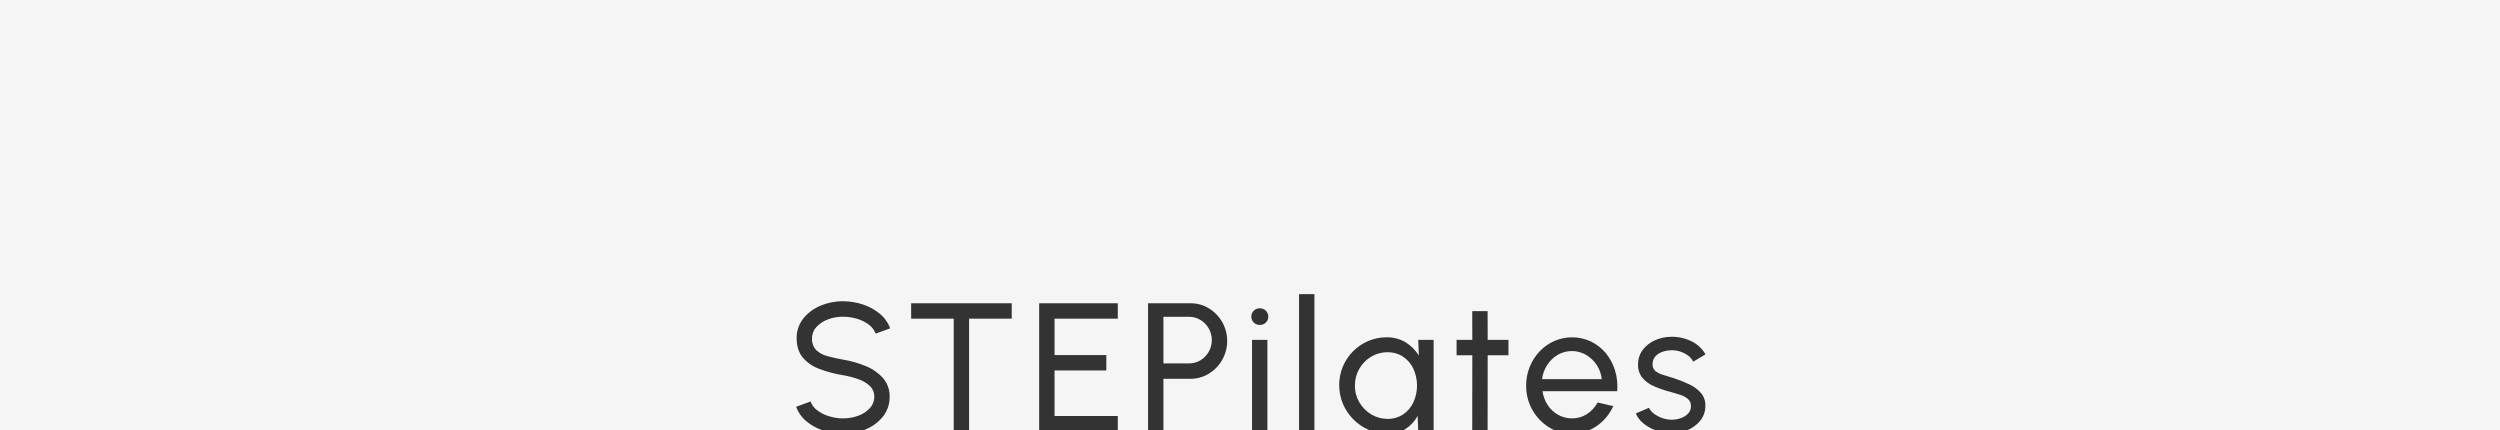
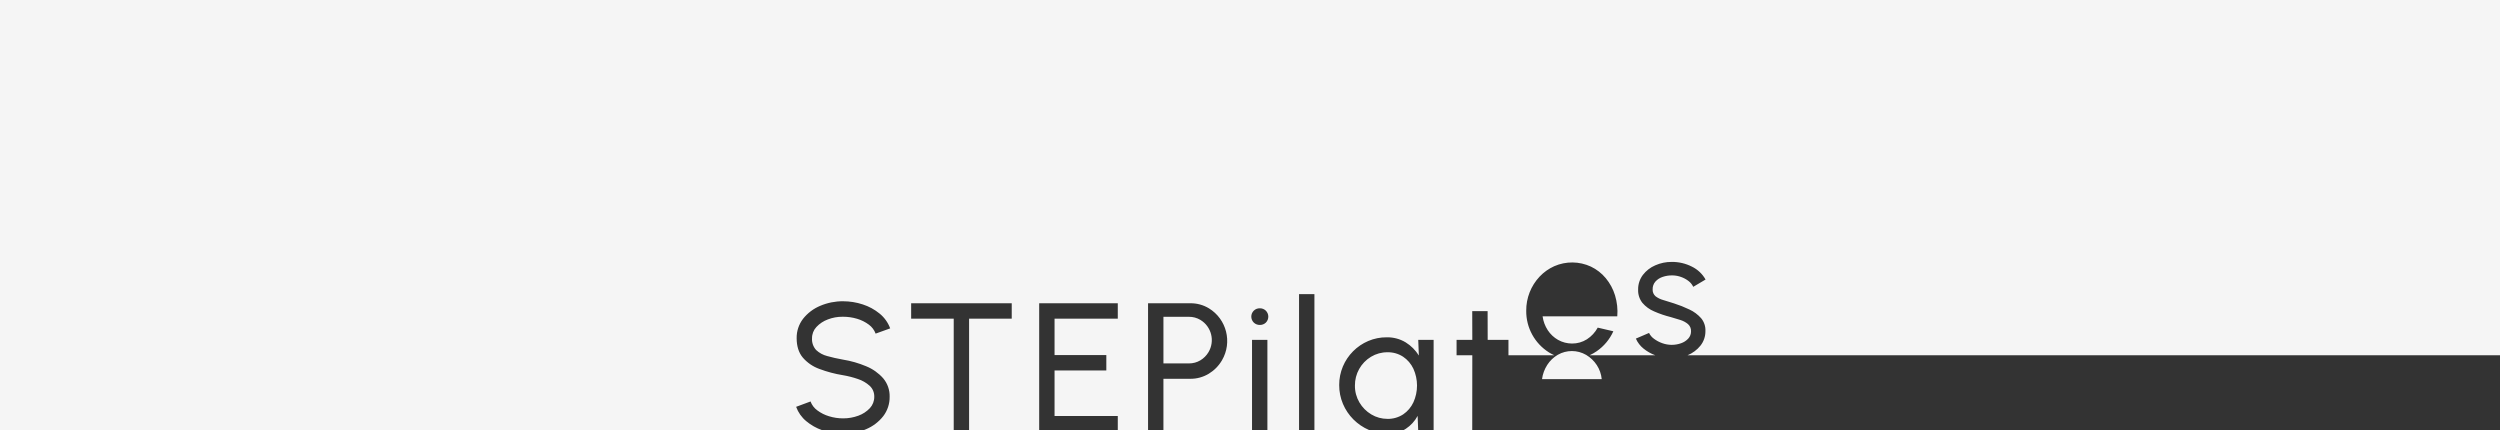
<svg xmlns="http://www.w3.org/2000/svg" id="_レイヤー_2" data-name="レイヤー 2" viewBox="0 0 1366 235">
  <rect x="0" y="0" width="1366" height="235" fill="#333333" stroke="none" />
  <defs>
    <style>      .cls-1 {        fill: #f5f5f5;        stroke-width: 0px;      }    </style>
  </defs>
  <g id="_レイヤー_1-2" data-name="レイヤー 1">
-     <path id="_中マド_1" data-name="中マド 1" class="cls-1" d="M0,0v235h449.09c-3.11-1.1-5.99-2.74-8.53-4.85-2.52-2.07-4.44-4.79-5.56-7.86l7.88-2.93c.72,1.95,2.01,3.65,3.71,4.88,1.93,1.44,4.1,2.53,6.41,3.21,2.48.77,5.06,1.15,7.66,1.15,2.85.02,5.69-.48,8.37-1.47,2.39-.86,4.54-2.27,6.28-4.12,1.56-1.69,2.42-3.92,2.39-6.22.06-2.26-.84-4.43-2.49-5.97-1.85-1.67-4.03-2.94-6.4-3.71-2.65-.92-5.38-1.62-8.15-2.09-4.43-.71-8.77-1.86-12.97-3.44-3.51-1.26-6.63-3.41-9.07-6.23-2.21-2.66-3.33-6.21-3.33-10.54-.07-3.85,1.18-7.62,3.54-10.67,2.46-3.09,5.67-5.51,9.32-7.03,3.95-1.68,8.21-2.54,12.51-2.5,3.65,0,7.29.58,10.76,1.73,3.37,1.08,6.5,2.79,9.23,5.03,2.6,2.12,4.58,4.9,5.74,8.05l-7.95,2.87c-.72-1.97-2.02-3.69-3.71-4.92-1.93-1.43-4.1-2.51-6.4-3.19-2.49-.74-5.08-1.12-7.68-1.11h-.28c-2.74-.02-5.46.47-8.01,1.45-2.39.87-4.53,2.29-6.27,4.14-1.56,1.67-2.42,3.87-2.4,6.16-.15,2.35.65,4.67,2.24,6.42,1.71,1.6,3.8,2.74,6.08,3.31,2.54.72,5.45,1.38,8.64,1.95,4.33.7,8.55,1.91,12.59,3.61,3.58,1.44,6.77,3.7,9.33,6.58,2.38,2.82,3.63,6.42,3.53,10.1.06,3.85-1.18,7.6-3.53,10.65-2.46,3.11-5.66,5.53-9.31,7.06-.42.18-.84.34-1.24.5h49.09v-60.9h-23.26v-8.4h54.96v8.4h-23.3v60.9h38.3v-69.3h42.95v8.4h-34.55v19.9h28.29v8.4h-28.29v24.9h34.55v7.7h16.54v-69.3h23.1c3.57-.05,7.09.91,10.15,2.76,9.7,5.93,12.88,18.52,7.17,28.35-1.77,3.06-4.28,5.61-7.3,7.43-3.03,1.81-6.5,2.76-10.02,2.73h-14.7v28.03h48.41v-49.3h8.4v49.3h17.29v-74.3h8.4v74.3h29.97l-.19-.08c-6.38-2.74-11.47-7.83-14.18-14.22-1.38-3.27-2.08-6.79-2.06-10.33-.02-3.48.67-6.92,2.01-10.13,2.64-6.26,7.61-11.26,13.85-13.92,3.2-1.36,6.63-2.05,10.09-2.02,3.65-.08,7.24.88,10.37,2.76,2.92,1.81,5.39,4.27,7.2,7.19l-.33-8.55h8.4v49.3h21.1l.04-40.9h-8.6v-8.4h8.6l-.04-15.7h8.4l.04,15.7h11.35v8.4h-11.35l-.04,40.9h36.39c-1.01-.45-1.98-.97-2.91-1.55-7.81-4.92-12.52-13.53-12.42-22.76-.06-6.93,2.57-13.62,7.32-18.67,2.26-2.39,4.97-4.32,7.98-5.67,6.4-2.81,13.71-2.73,20.05.22,3.13,1.5,5.89,3.65,8.11,6.32,2.29,2.76,4.01,5.96,5.06,9.39,1.13,3.71,1.55,7.6,1.23,11.47h-40.81c.37,2.7,1.33,5.28,2.82,7.57,1.43,2.18,3.35,3.99,5.62,5.28,2.33,1.31,4.95,1.99,7.62,2h.03c2.87.03,5.69-.78,8.12-2.31,2.48-1.6,4.51-3.79,5.92-6.38l8.53,1.99c-1.97,4.38-5.1,8.14-9.05,10.87-1.24.86-2.55,1.61-3.92,2.23h35.85c-2.31-.85-4.47-2.08-6.39-3.64-1.81-1.46-3.25-3.33-4.18-5.46l7.2-3.09c.61,1.27,1.54,2.37,2.7,3.19,1.37,1.02,2.88,1.83,4.5,2.4,1.65.6,3.4.91,5.16.92,1.75,0,3.49-.29,5.14-.88,1.5-.51,2.84-1.38,3.92-2.54,1-1.08,1.54-2.51,1.52-3.99.07-1.5-.54-2.95-1.67-3.94-1.23-1.02-2.65-1.78-4.18-2.25-1.67-.54-3.4-1.06-5.14-1.55-3.15-.79-6.23-1.83-9.2-3.14-2.47-1.03-4.65-2.63-6.39-4.66-1.6-2.05-2.43-4.6-2.33-7.2-.06-2.9.85-5.73,2.59-8.05,1.77-2.31,4.11-4.12,6.78-5.26,2.83-1.25,5.88-1.88,8.97-1.86,3.85-.05,7.65.84,11.08,2.59,3.13,1.54,5.72,3.99,7.43,7.03l-6.73,3.99c-.6-1.26-1.49-2.36-2.61-3.2-1.21-.93-2.56-1.66-4-2.17-1.46-.53-3.01-.83-4.57-.87h-.43c-1.7-.02-3.4.25-5.02.79-1.55.49-2.94,1.37-4.03,2.56-1.03,1.18-1.57,2.7-1.53,4.25-.09,1.46.5,2.87,1.61,3.82,1.27.95,2.71,1.65,4.24,2.06,1.74.51,3.68,1.11,5.76,1.79,2.9.92,5.73,2.04,8.47,3.36,2.44,1.12,4.61,2.74,6.4,4.75,1.64,1.97,2.48,4.48,2.36,7.04.04,2.91-.93,5.75-2.76,8.02-1.86,2.29-4.28,4.08-7.01,5.19h443.97V0H0ZM691.69,176.25c-.88.86-2.06,1.32-3.28,1.3-1.25.03-2.45-.44-3.35-1.3,0-.01-.01-.01-.01-.02-1.79-1.79-1.78-4.7.01-6.48.88-.86,2.07-1.33,3.3-1.3,1.23-.03,2.42.44,3.3,1.3,1.79,1.79,1.8,4.69.03,6.5ZM655.87,174.78c-1.88-1.12-4.04-1.7-6.23-1.68h-13.94v25.47h13.94c2.19.02,4.35-.56,6.23-1.68,1.82-1.09,3.34-2.61,4.43-4.43,3.66-6.1,1.68-14.02-4.43-17.68ZM872.48,199.47c-1.49-2.28-3.49-4.19-5.84-5.57-4.78-2.77-10.67-2.78-15.46-.04-2.33,1.36-4.31,3.25-5.77,5.53-1.51,2.35-2.49,5-2.85,7.78h32.62c-.26-2.75-1.19-5.39-2.7-7.7ZM772.27,201.46c-1.25-2.65-3.19-4.92-5.62-6.55-2.54-1.65-5.51-2.5-8.54-2.43-3.16-.03-6.26.82-8.97,2.45-5.52,3.32-8.87,9.32-8.81,15.76-.04,3.24.81,6.42,2.45,9.2,1.58,2.7,3.82,4.95,6.5,6.55,2.66,1.6,5.72,2.44,8.83,2.43,3.04.07,6.03-.79,8.58-2.45,2.43-1.65,4.36-3.93,5.6-6.59,2.64-5.84,2.63-12.54-.02-18.37ZM774.59,227.24c-1.53,2.86-3.75,5.29-6.47,7.06-.39.25-.78.49-1.17.7h7.94l-.3-7.76Z" />
+     <path id="_中マド_1" data-name="中マド 1" class="cls-1" d="M0,0v235h449.09c-3.11-1.1-5.99-2.74-8.53-4.85-2.52-2.07-4.44-4.79-5.56-7.86l7.88-2.93c.72,1.95,2.01,3.65,3.71,4.88,1.93,1.44,4.1,2.53,6.41,3.21,2.48.77,5.06,1.15,7.66,1.15,2.85.02,5.69-.48,8.37-1.47,2.39-.86,4.54-2.27,6.28-4.12,1.56-1.69,2.42-3.92,2.39-6.22.06-2.26-.84-4.43-2.49-5.97-1.85-1.67-4.03-2.94-6.4-3.71-2.65-.92-5.38-1.62-8.15-2.09-4.43-.71-8.77-1.86-12.97-3.44-3.51-1.26-6.63-3.41-9.07-6.23-2.21-2.66-3.33-6.21-3.33-10.54-.07-3.85,1.18-7.62,3.54-10.67,2.46-3.09,5.67-5.51,9.32-7.03,3.95-1.68,8.21-2.54,12.51-2.5,3.65,0,7.29.58,10.76,1.73,3.37,1.08,6.5,2.79,9.23,5.03,2.6,2.12,4.58,4.9,5.74,8.05l-7.95,2.87c-.72-1.97-2.02-3.69-3.71-4.92-1.93-1.43-4.1-2.51-6.4-3.19-2.49-.74-5.08-1.12-7.68-1.11h-.28c-2.74-.02-5.46.47-8.01,1.45-2.39.87-4.53,2.29-6.27,4.14-1.56,1.67-2.42,3.87-2.4,6.16-.15,2.35.65,4.67,2.24,6.42,1.71,1.6,3.8,2.74,6.08,3.31,2.54.72,5.45,1.38,8.64,1.95,4.33.7,8.55,1.91,12.59,3.61,3.58,1.44,6.77,3.7,9.33,6.58,2.38,2.82,3.63,6.42,3.53,10.1.06,3.85-1.18,7.6-3.53,10.65-2.46,3.11-5.66,5.53-9.31,7.06-.42.18-.84.34-1.24.5h49.09v-60.9h-23.26v-8.4h54.96v8.4h-23.3v60.9h38.3v-69.3h42.95v8.4h-34.55v19.9h28.29v8.4h-28.29v24.9h34.55v7.7h16.54v-69.3h23.1c3.57-.05,7.09.91,10.15,2.76,9.7,5.93,12.88,18.52,7.17,28.35-1.77,3.06-4.28,5.61-7.3,7.43-3.03,1.81-6.5,2.76-10.02,2.73h-14.7v28.03h48.41v-49.3h8.4v49.3h17.29v-74.3h8.4v74.3h29.97l-.19-.08c-6.38-2.74-11.47-7.83-14.18-14.22-1.38-3.27-2.08-6.79-2.06-10.33-.02-3.48.67-6.92,2.01-10.13,2.64-6.26,7.61-11.26,13.85-13.92,3.2-1.36,6.63-2.05,10.09-2.02,3.65-.08,7.24.88,10.37,2.76,2.92,1.81,5.39,4.27,7.2,7.19l-.33-8.55h8.4v49.3h21.1l.04-40.9h-8.6v-8.4h8.6l-.04-15.7h8.4l.04,15.7h11.35v8.4h-11.35h36.39c-1.01-.45-1.98-.97-2.91-1.55-7.81-4.92-12.52-13.53-12.42-22.76-.06-6.93,2.57-13.62,7.32-18.67,2.26-2.39,4.97-4.32,7.98-5.67,6.4-2.81,13.71-2.73,20.05.22,3.13,1.5,5.89,3.65,8.11,6.32,2.29,2.76,4.01,5.96,5.06,9.39,1.13,3.71,1.55,7.6,1.23,11.47h-40.81c.37,2.7,1.33,5.28,2.82,7.57,1.43,2.18,3.35,3.99,5.62,5.28,2.33,1.31,4.95,1.99,7.62,2h.03c2.87.03,5.69-.78,8.12-2.31,2.48-1.6,4.51-3.79,5.92-6.38l8.53,1.99c-1.97,4.38-5.1,8.14-9.05,10.87-1.24.86-2.55,1.61-3.92,2.23h35.85c-2.31-.85-4.47-2.08-6.39-3.64-1.81-1.46-3.25-3.33-4.18-5.46l7.2-3.09c.61,1.27,1.54,2.37,2.7,3.19,1.37,1.02,2.88,1.83,4.5,2.4,1.65.6,3.4.91,5.16.92,1.75,0,3.49-.29,5.14-.88,1.5-.51,2.84-1.38,3.92-2.54,1-1.08,1.54-2.51,1.52-3.99.07-1.5-.54-2.95-1.67-3.94-1.23-1.02-2.65-1.78-4.18-2.25-1.67-.54-3.4-1.06-5.14-1.55-3.15-.79-6.23-1.83-9.2-3.14-2.47-1.03-4.65-2.63-6.39-4.66-1.6-2.05-2.43-4.6-2.33-7.2-.06-2.9.85-5.73,2.59-8.05,1.77-2.31,4.11-4.12,6.78-5.26,2.83-1.25,5.88-1.88,8.97-1.86,3.85-.05,7.65.84,11.08,2.59,3.13,1.54,5.72,3.99,7.43,7.03l-6.73,3.99c-.6-1.26-1.49-2.36-2.61-3.2-1.21-.93-2.56-1.66-4-2.17-1.46-.53-3.01-.83-4.57-.87h-.43c-1.7-.02-3.4.25-5.02.79-1.55.49-2.94,1.37-4.03,2.56-1.03,1.18-1.57,2.7-1.53,4.25-.09,1.46.5,2.87,1.61,3.82,1.27.95,2.71,1.65,4.24,2.06,1.74.51,3.68,1.11,5.76,1.79,2.9.92,5.73,2.04,8.47,3.36,2.44,1.12,4.61,2.74,6.4,4.75,1.64,1.97,2.48,4.48,2.36,7.04.04,2.91-.93,5.75-2.76,8.02-1.86,2.29-4.28,4.08-7.01,5.19h443.97V0H0ZM691.69,176.25c-.88.86-2.06,1.32-3.28,1.3-1.25.03-2.45-.44-3.35-1.3,0-.01-.01-.01-.01-.02-1.79-1.79-1.78-4.7.01-6.48.88-.86,2.07-1.33,3.3-1.3,1.23-.03,2.42.44,3.3,1.3,1.79,1.79,1.8,4.69.03,6.5ZM655.87,174.78c-1.88-1.12-4.04-1.7-6.23-1.68h-13.94v25.47h13.94c2.19.02,4.35-.56,6.23-1.68,1.82-1.09,3.34-2.61,4.43-4.43,3.66-6.1,1.68-14.02-4.43-17.68ZM872.48,199.47c-1.49-2.28-3.49-4.19-5.84-5.57-4.78-2.77-10.67-2.78-15.46-.04-2.33,1.36-4.31,3.25-5.77,5.53-1.51,2.35-2.49,5-2.85,7.78h32.62c-.26-2.75-1.19-5.39-2.7-7.7ZM772.27,201.46c-1.25-2.65-3.19-4.92-5.62-6.55-2.54-1.65-5.51-2.5-8.54-2.43-3.16-.03-6.26.82-8.97,2.45-5.52,3.32-8.87,9.32-8.81,15.76-.04,3.24.81,6.42,2.45,9.2,1.58,2.7,3.82,4.95,6.5,6.55,2.66,1.6,5.72,2.44,8.83,2.43,3.04.07,6.03-.79,8.58-2.45,2.43-1.65,4.36-3.93,5.6-6.59,2.64-5.84,2.63-12.54-.02-18.37ZM774.59,227.24c-1.53,2.86-3.75,5.29-6.47,7.06-.39.25-.78.49-1.17.7h7.94l-.3-7.76Z" />
  </g>
</svg>